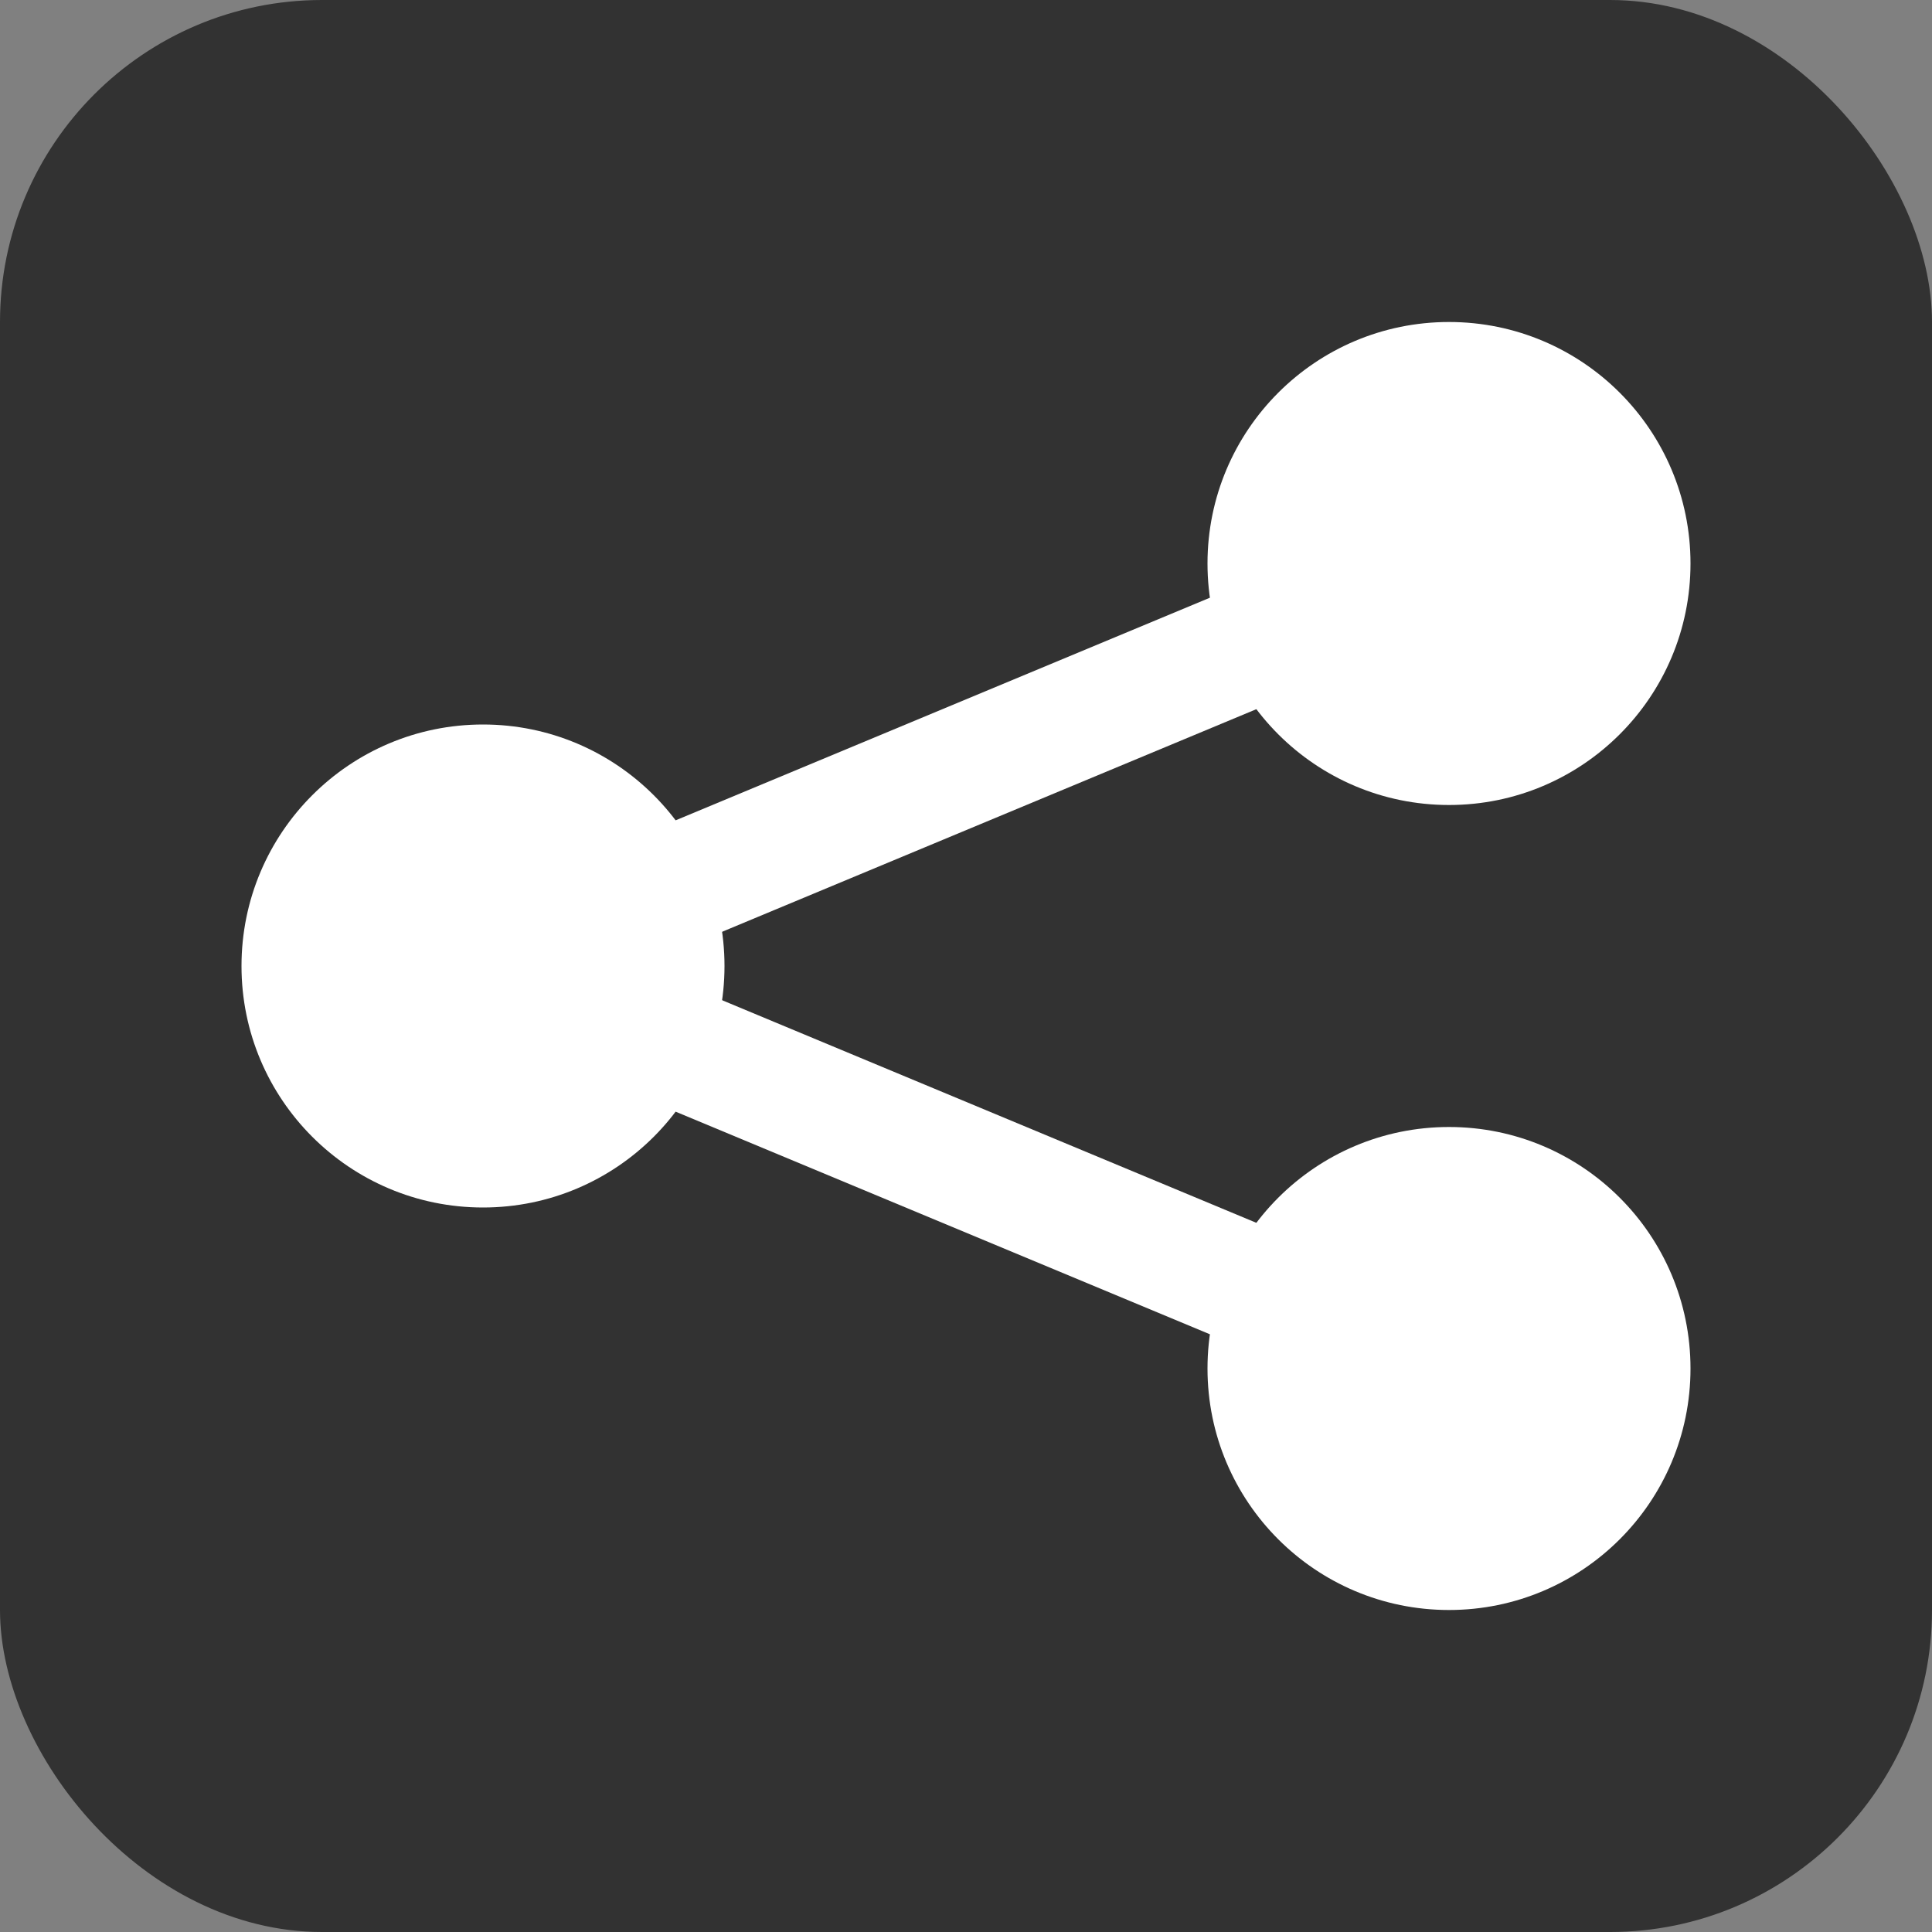
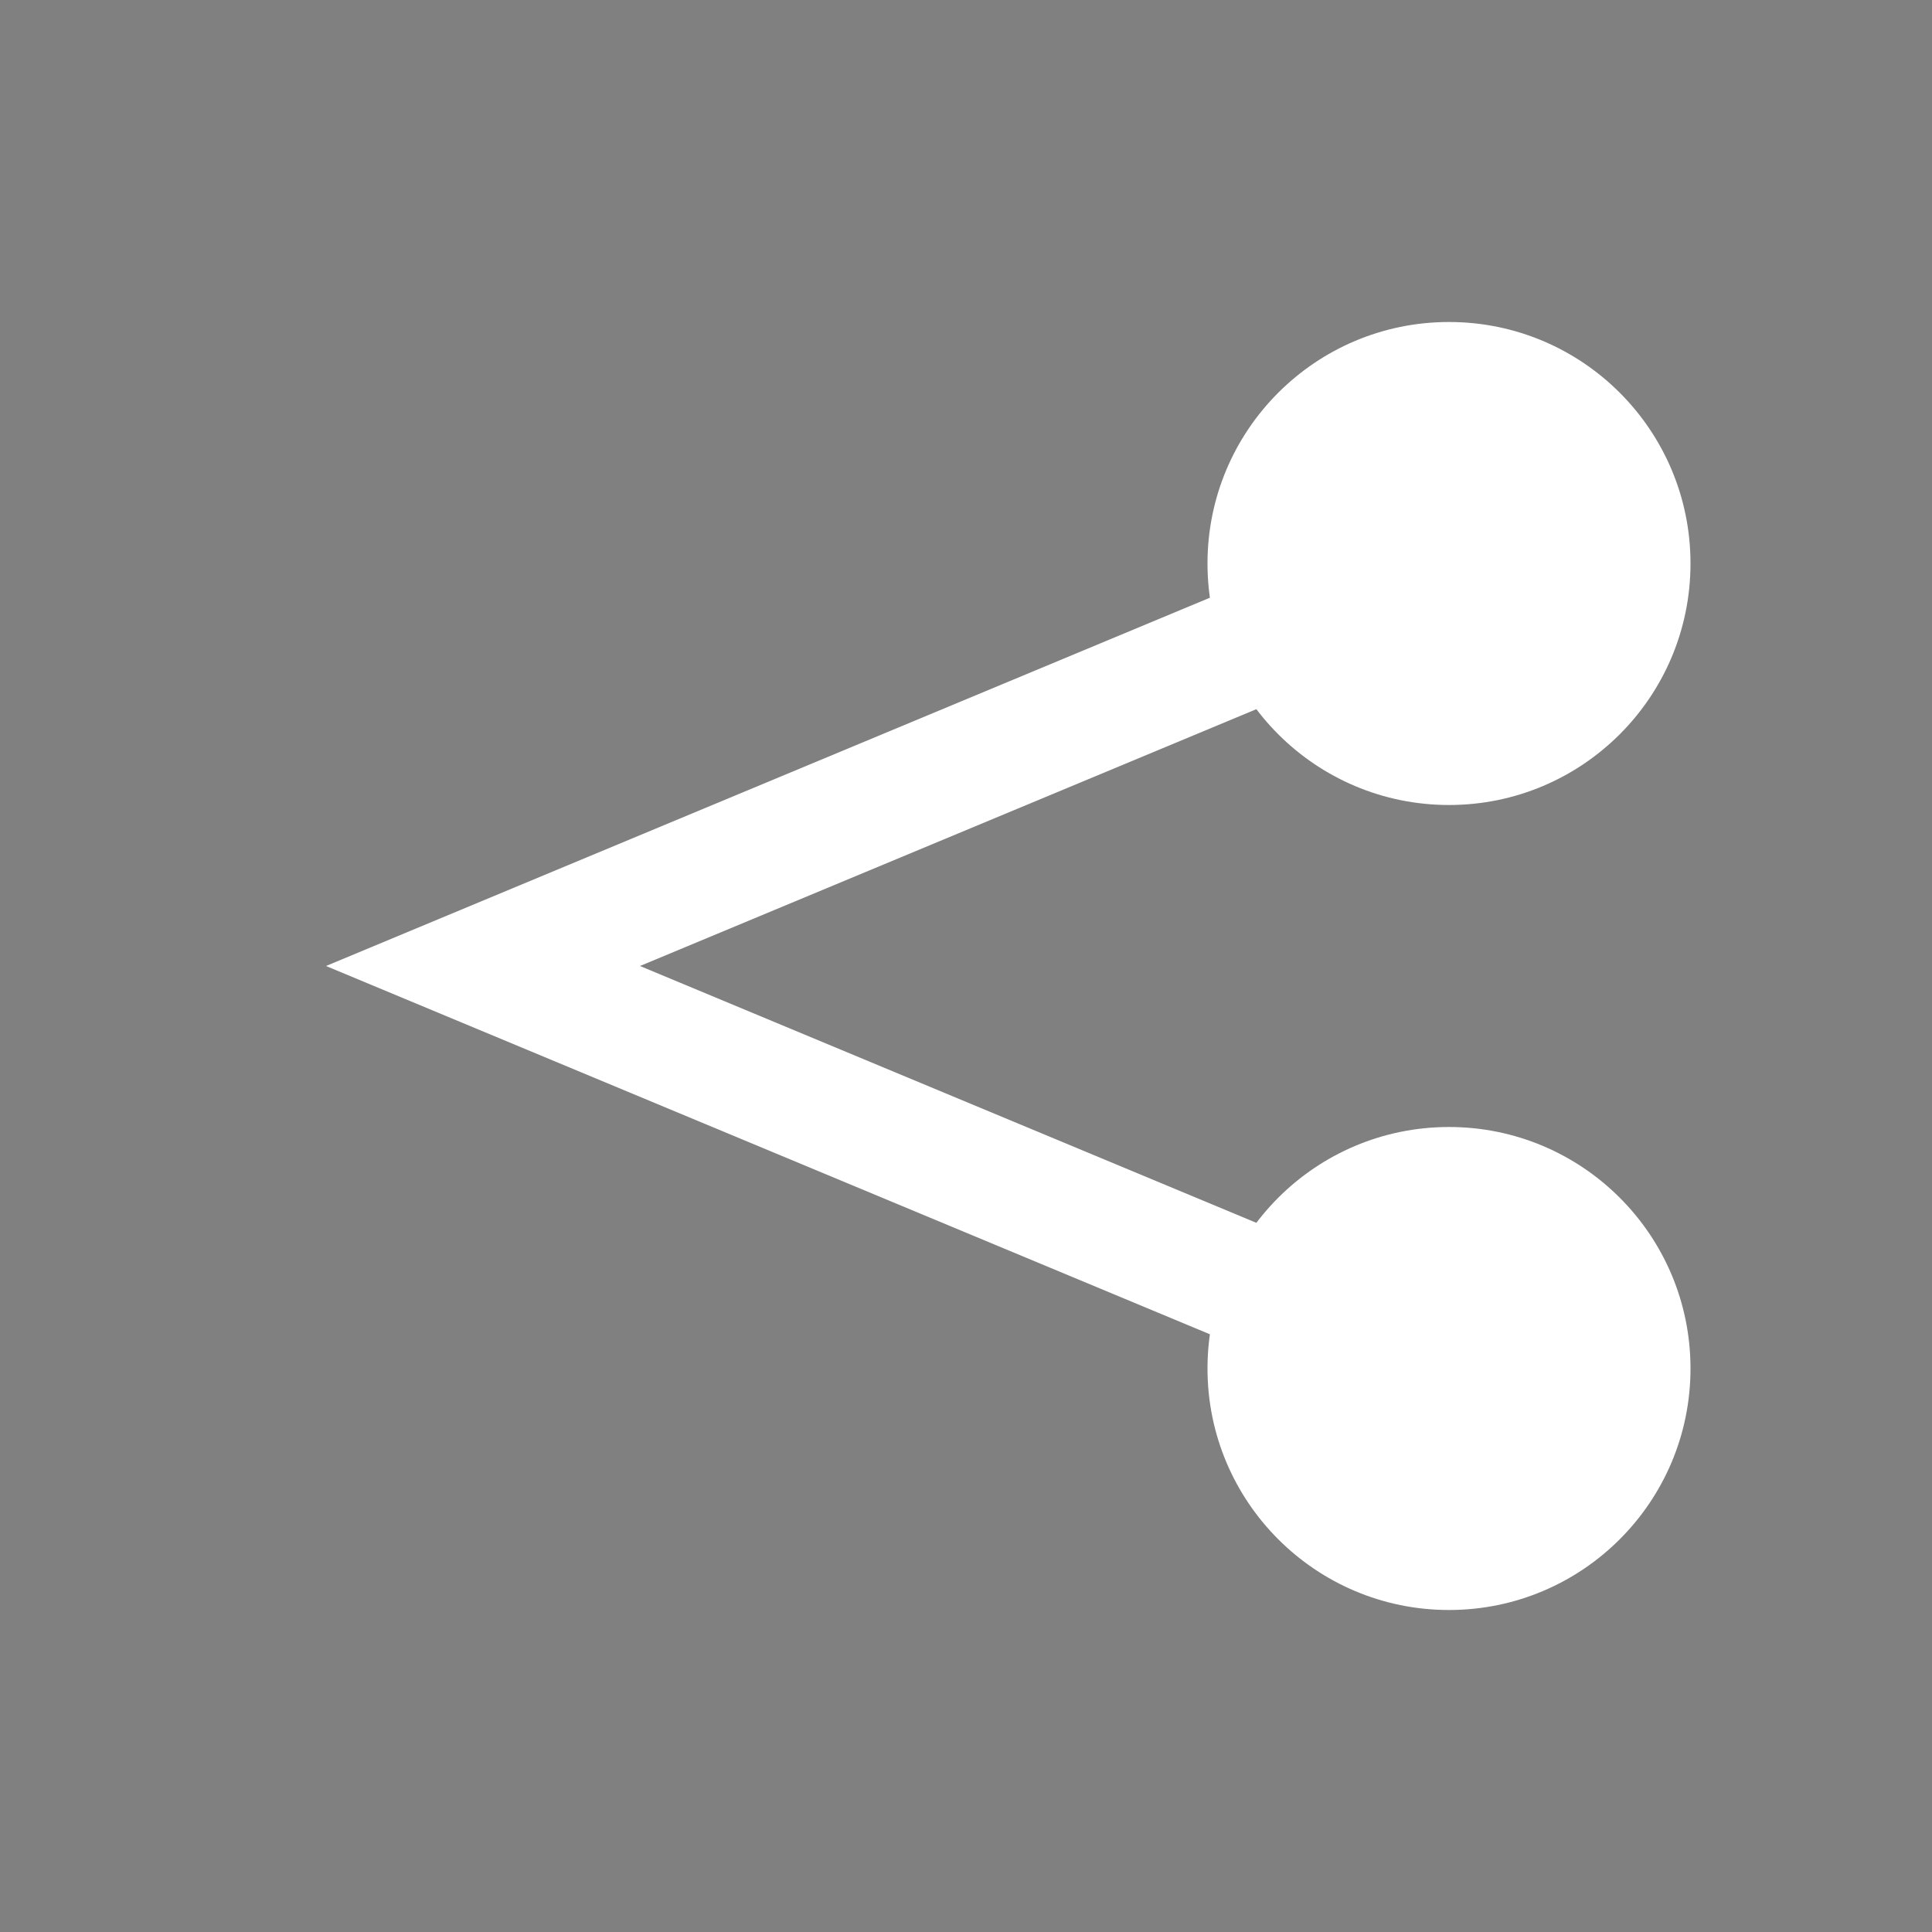
<svg xmlns="http://www.w3.org/2000/svg" viewBox="0 0 24 24">
  <rect x="0" y="0" width="24" height="24" fill="#808080" stroke="none" />
  <defs>
    <style>.cls-1{fill:#323232;}.cls-2{fill:#fff;}.cls-3{fill:none;stroke:#fff;stroke-miterlimit:10;stroke-width:1.5px;}</style>
  </defs>
  <g id="レイヤー_2" data-name="レイヤー 2">
    <g id="レイヤー_1-2" data-name="レイヤー 1">
-       <rect class="cls-1" width="24" height="24" rx="4" />
-       <circle class="cls-2" cx="6" cy="12" r="3" />
      <circle class="cls-2" cx="18" cy="7" r="3" />
      <circle class="cls-2" cx="18" cy="17" r="3" />
      <polyline class="cls-3" points="18 7 6 12 18 17" />
    </g>
  </g>
</svg>